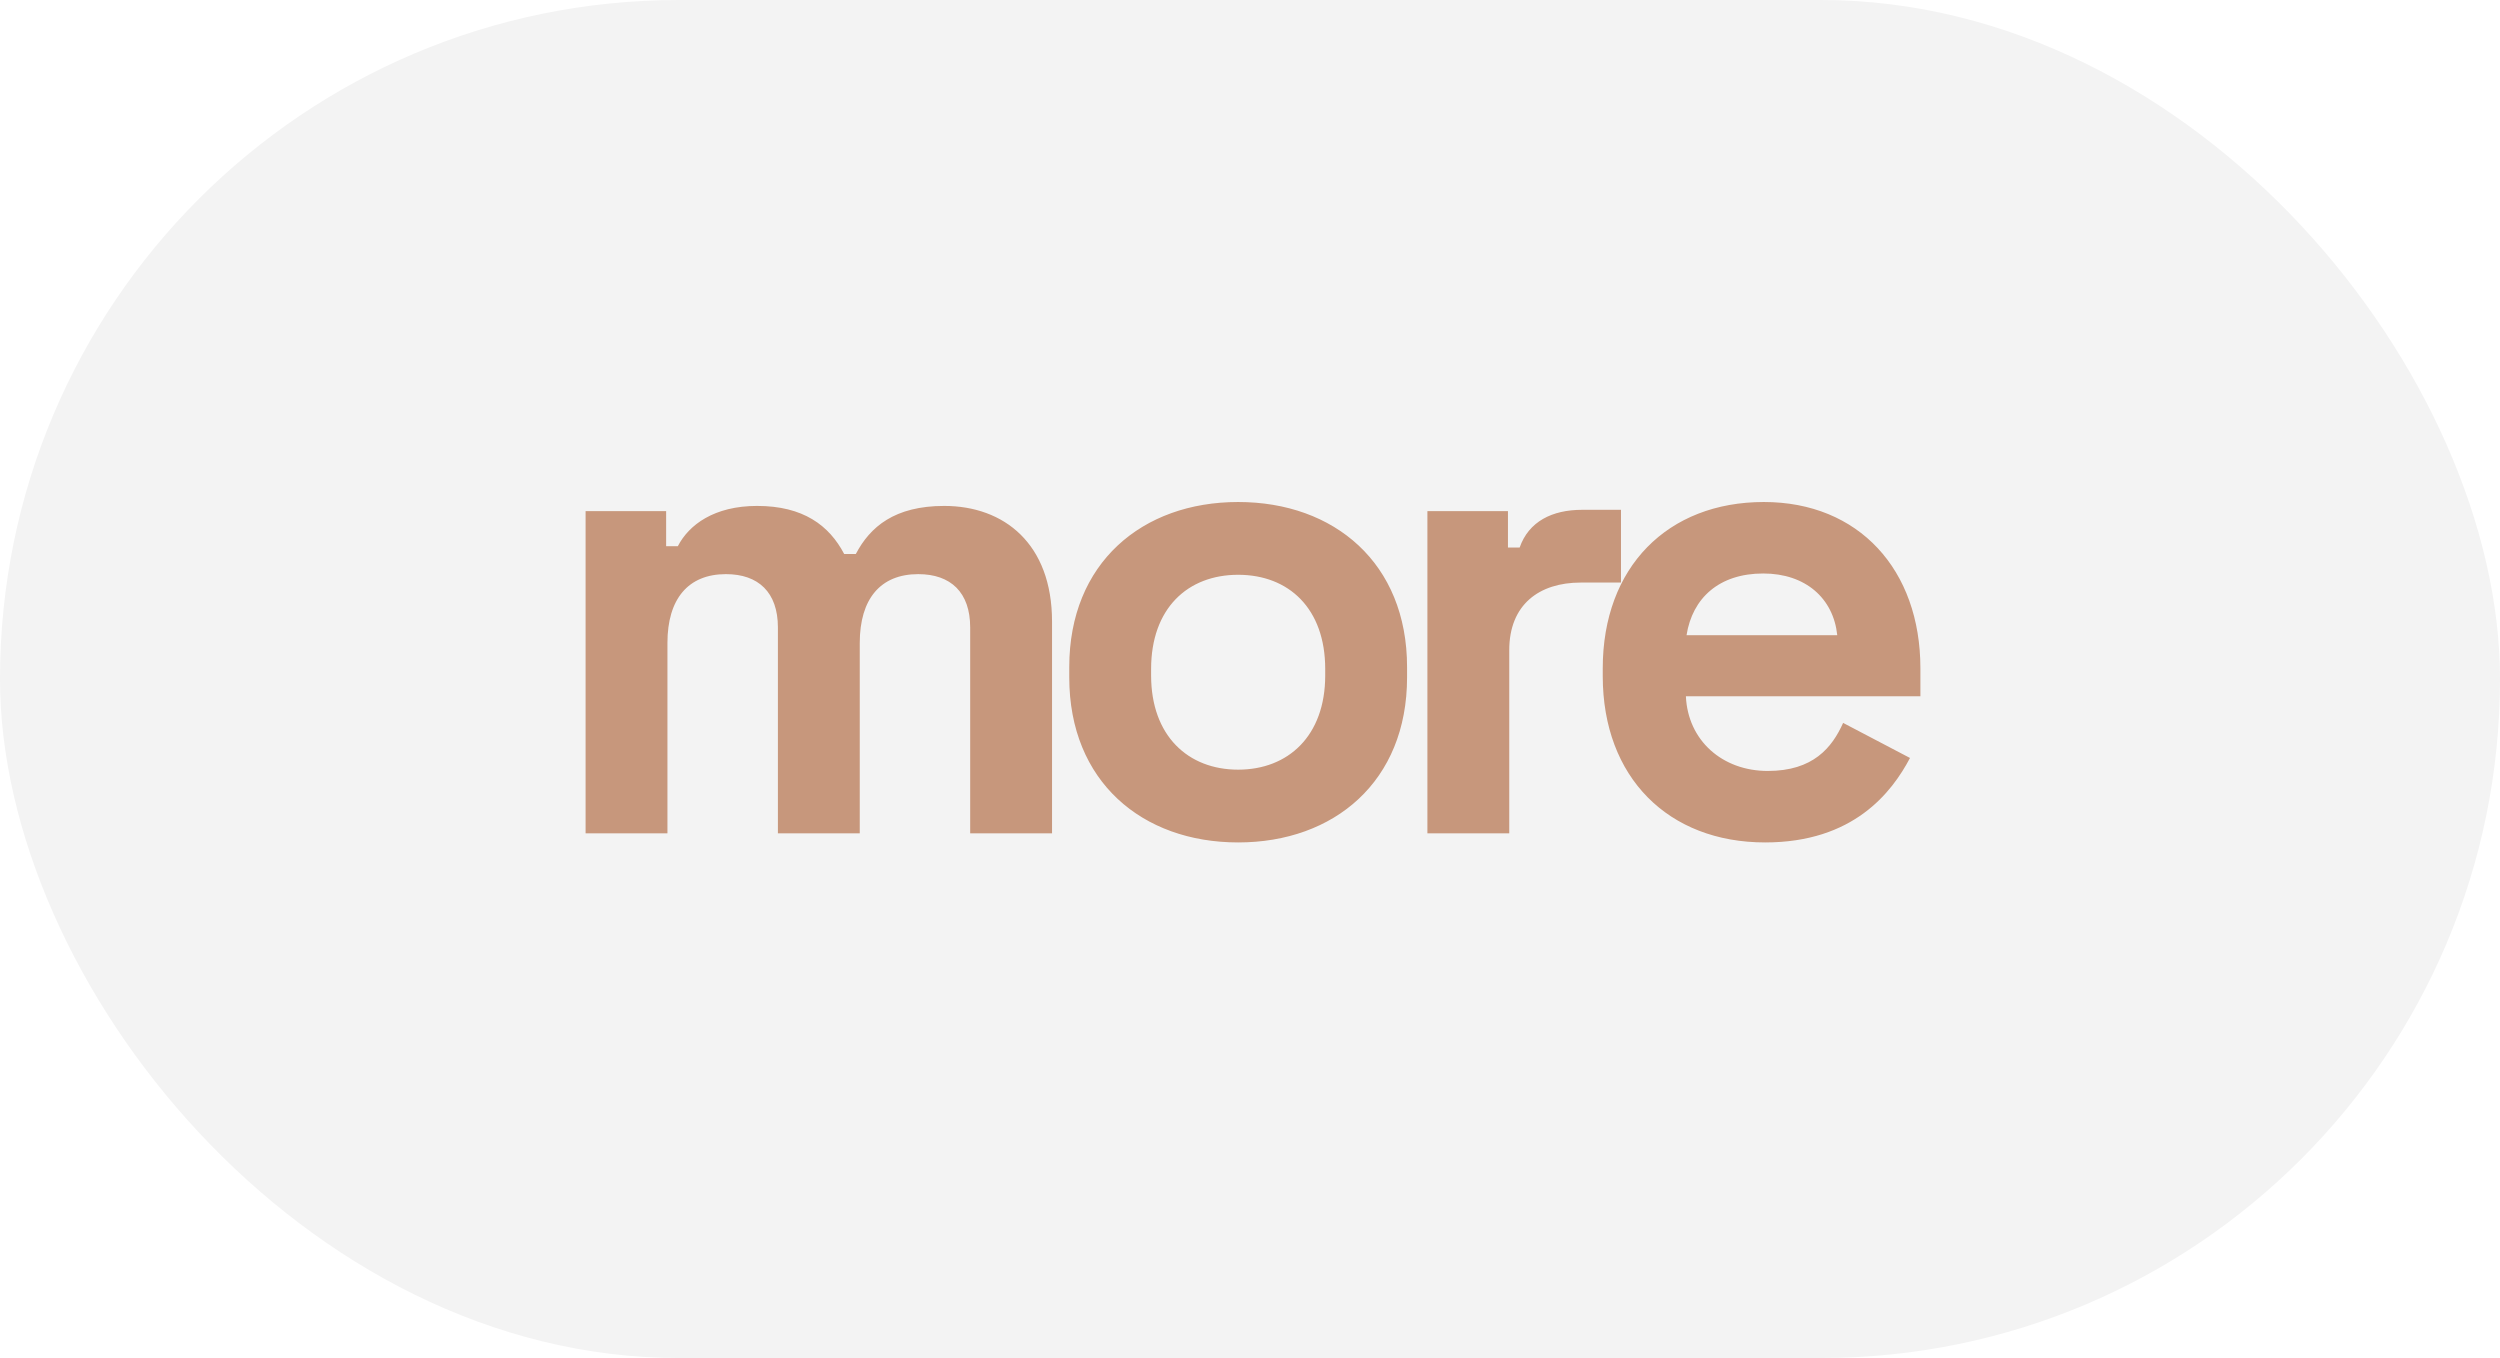
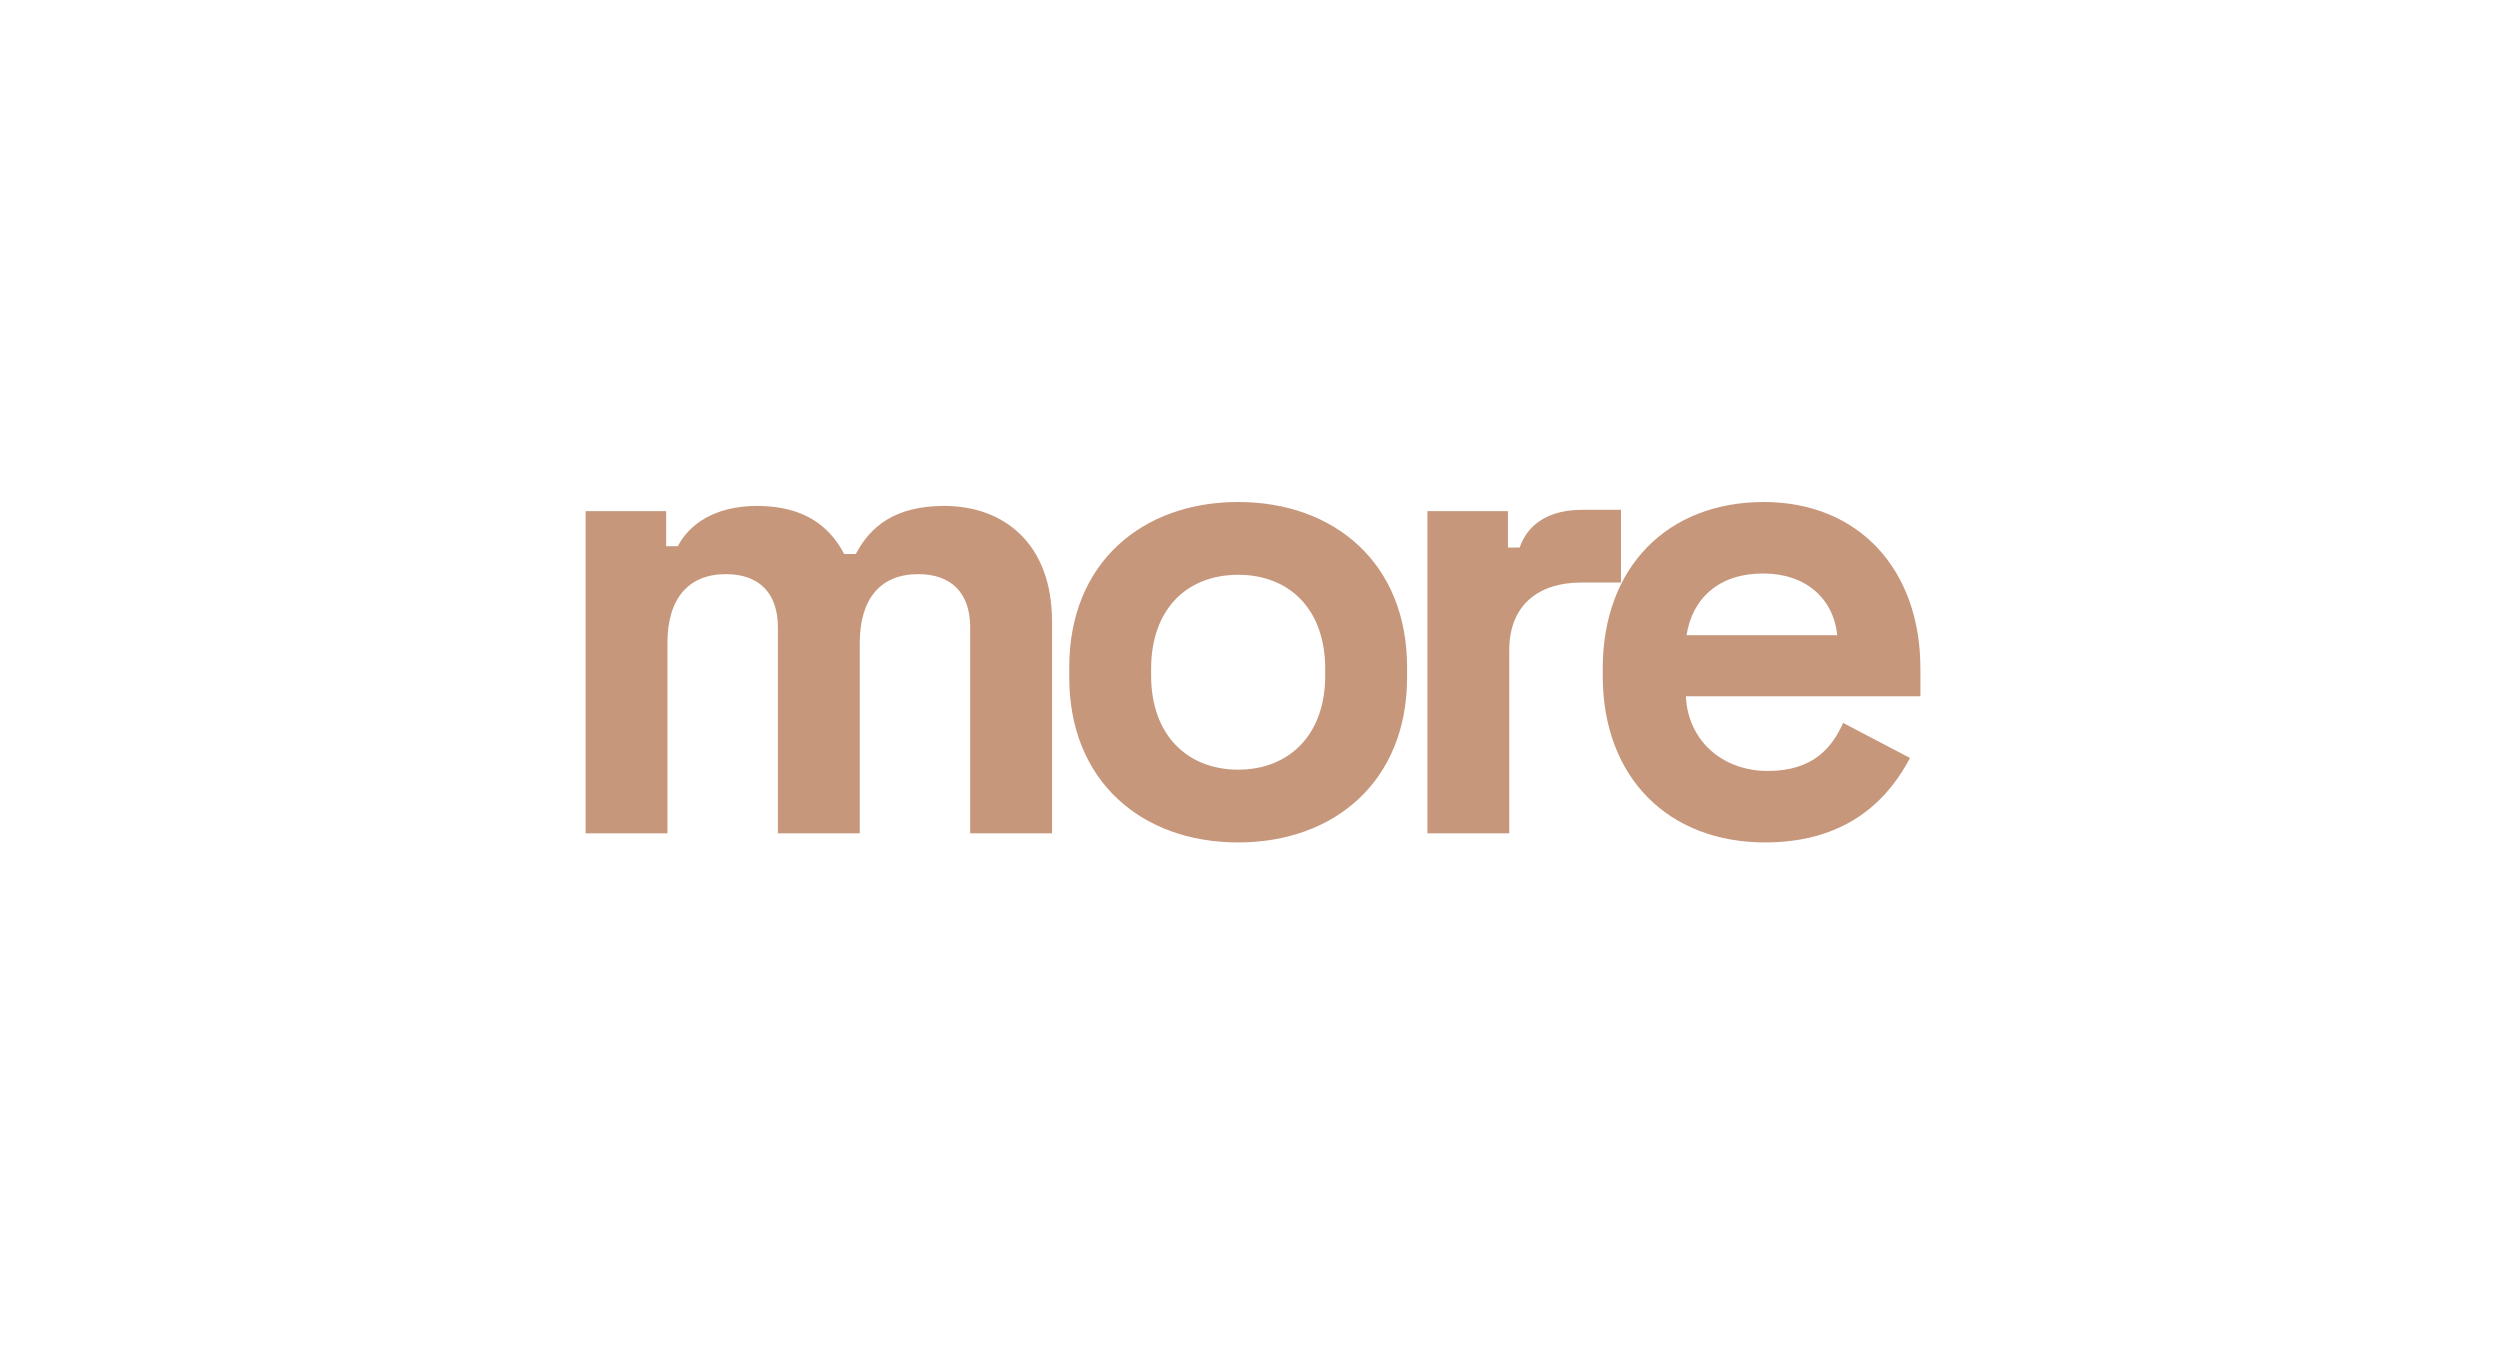
<svg xmlns="http://www.w3.org/2000/svg" width="81" height="44" viewBox="0 0 81 44" fill="none">
  <g filter="url(#filter0_b_81_179)">
-     <rect width="81" height="44" rx="22" fill="#F3F3F3" />
    <path d="M18.973 27H21.625V20.833C21.625 19.402 22.299 18.602 23.52 18.602C24.572 18.602 25.204 19.191 25.204 20.328V27H27.856V20.833C27.856 19.402 28.529 18.602 29.75 18.602C30.802 18.602 31.434 19.191 31.434 20.328V27H34.086V20.138C34.086 17.613 32.528 16.392 30.592 16.392C28.992 16.392 28.192 17.065 27.729 17.949H27.351C26.866 17.023 26.024 16.392 24.53 16.392C23.141 16.392 22.32 17.002 21.962 17.697H21.583V16.56H18.973V27ZM40.116 27.295C43.231 27.295 45.589 25.316 45.589 21.948V21.612C45.589 18.244 43.231 16.265 40.116 16.265C37.001 16.265 34.644 18.244 34.644 21.612V21.948C34.644 25.316 37.001 27.295 40.116 27.295ZM40.116 24.937C38.496 24.937 37.296 23.843 37.296 21.885V21.675C37.296 19.717 38.475 18.623 40.116 18.623C41.758 18.623 42.937 19.717 42.937 21.675V21.885C42.937 23.843 41.737 24.937 40.116 24.937ZM46.248 27H48.9V21.064C48.9 19.591 49.868 18.875 51.215 18.875H52.52V16.518H51.257C50.289 16.518 49.531 16.897 49.237 17.739H48.858V16.56H46.248V27ZM57.191 27.295C60.053 27.295 61.295 25.674 61.884 24.558L59.717 23.422C59.359 24.222 58.748 24.979 57.275 24.979C55.802 24.979 54.686 23.99 54.623 22.559H62.221V21.654C62.221 18.454 60.222 16.265 57.149 16.265C54.033 16.265 51.929 18.37 51.929 21.654V21.906C51.929 25.19 54.055 27.295 57.191 27.295ZM54.644 20.58C54.833 19.381 55.696 18.581 57.128 18.581C58.496 18.581 59.401 19.381 59.527 20.58H54.644Z" fill="#C7977C" />
  </g>
  <defs>
    <filter id="filter0_b_81_179" x="-17.54" y="-17.54" width="116.08" height="79.08" filterUnits="userSpaceOnUse" color-interpolation-filters="sRGB">
      <feFlood flood-opacity="0" result="BackgroundImageFix" />
      <feGaussianBlur in="BackgroundImageFix" stdDeviation="8.77" />
      <feComposite in2="SourceAlpha" operator="in" result="effect1_backgroundBlur_81_179" />
      <feBlend mode="normal" in="SourceGraphic" in2="effect1_backgroundBlur_81_179" result="shape" />
    </filter>
  </defs>
</svg>